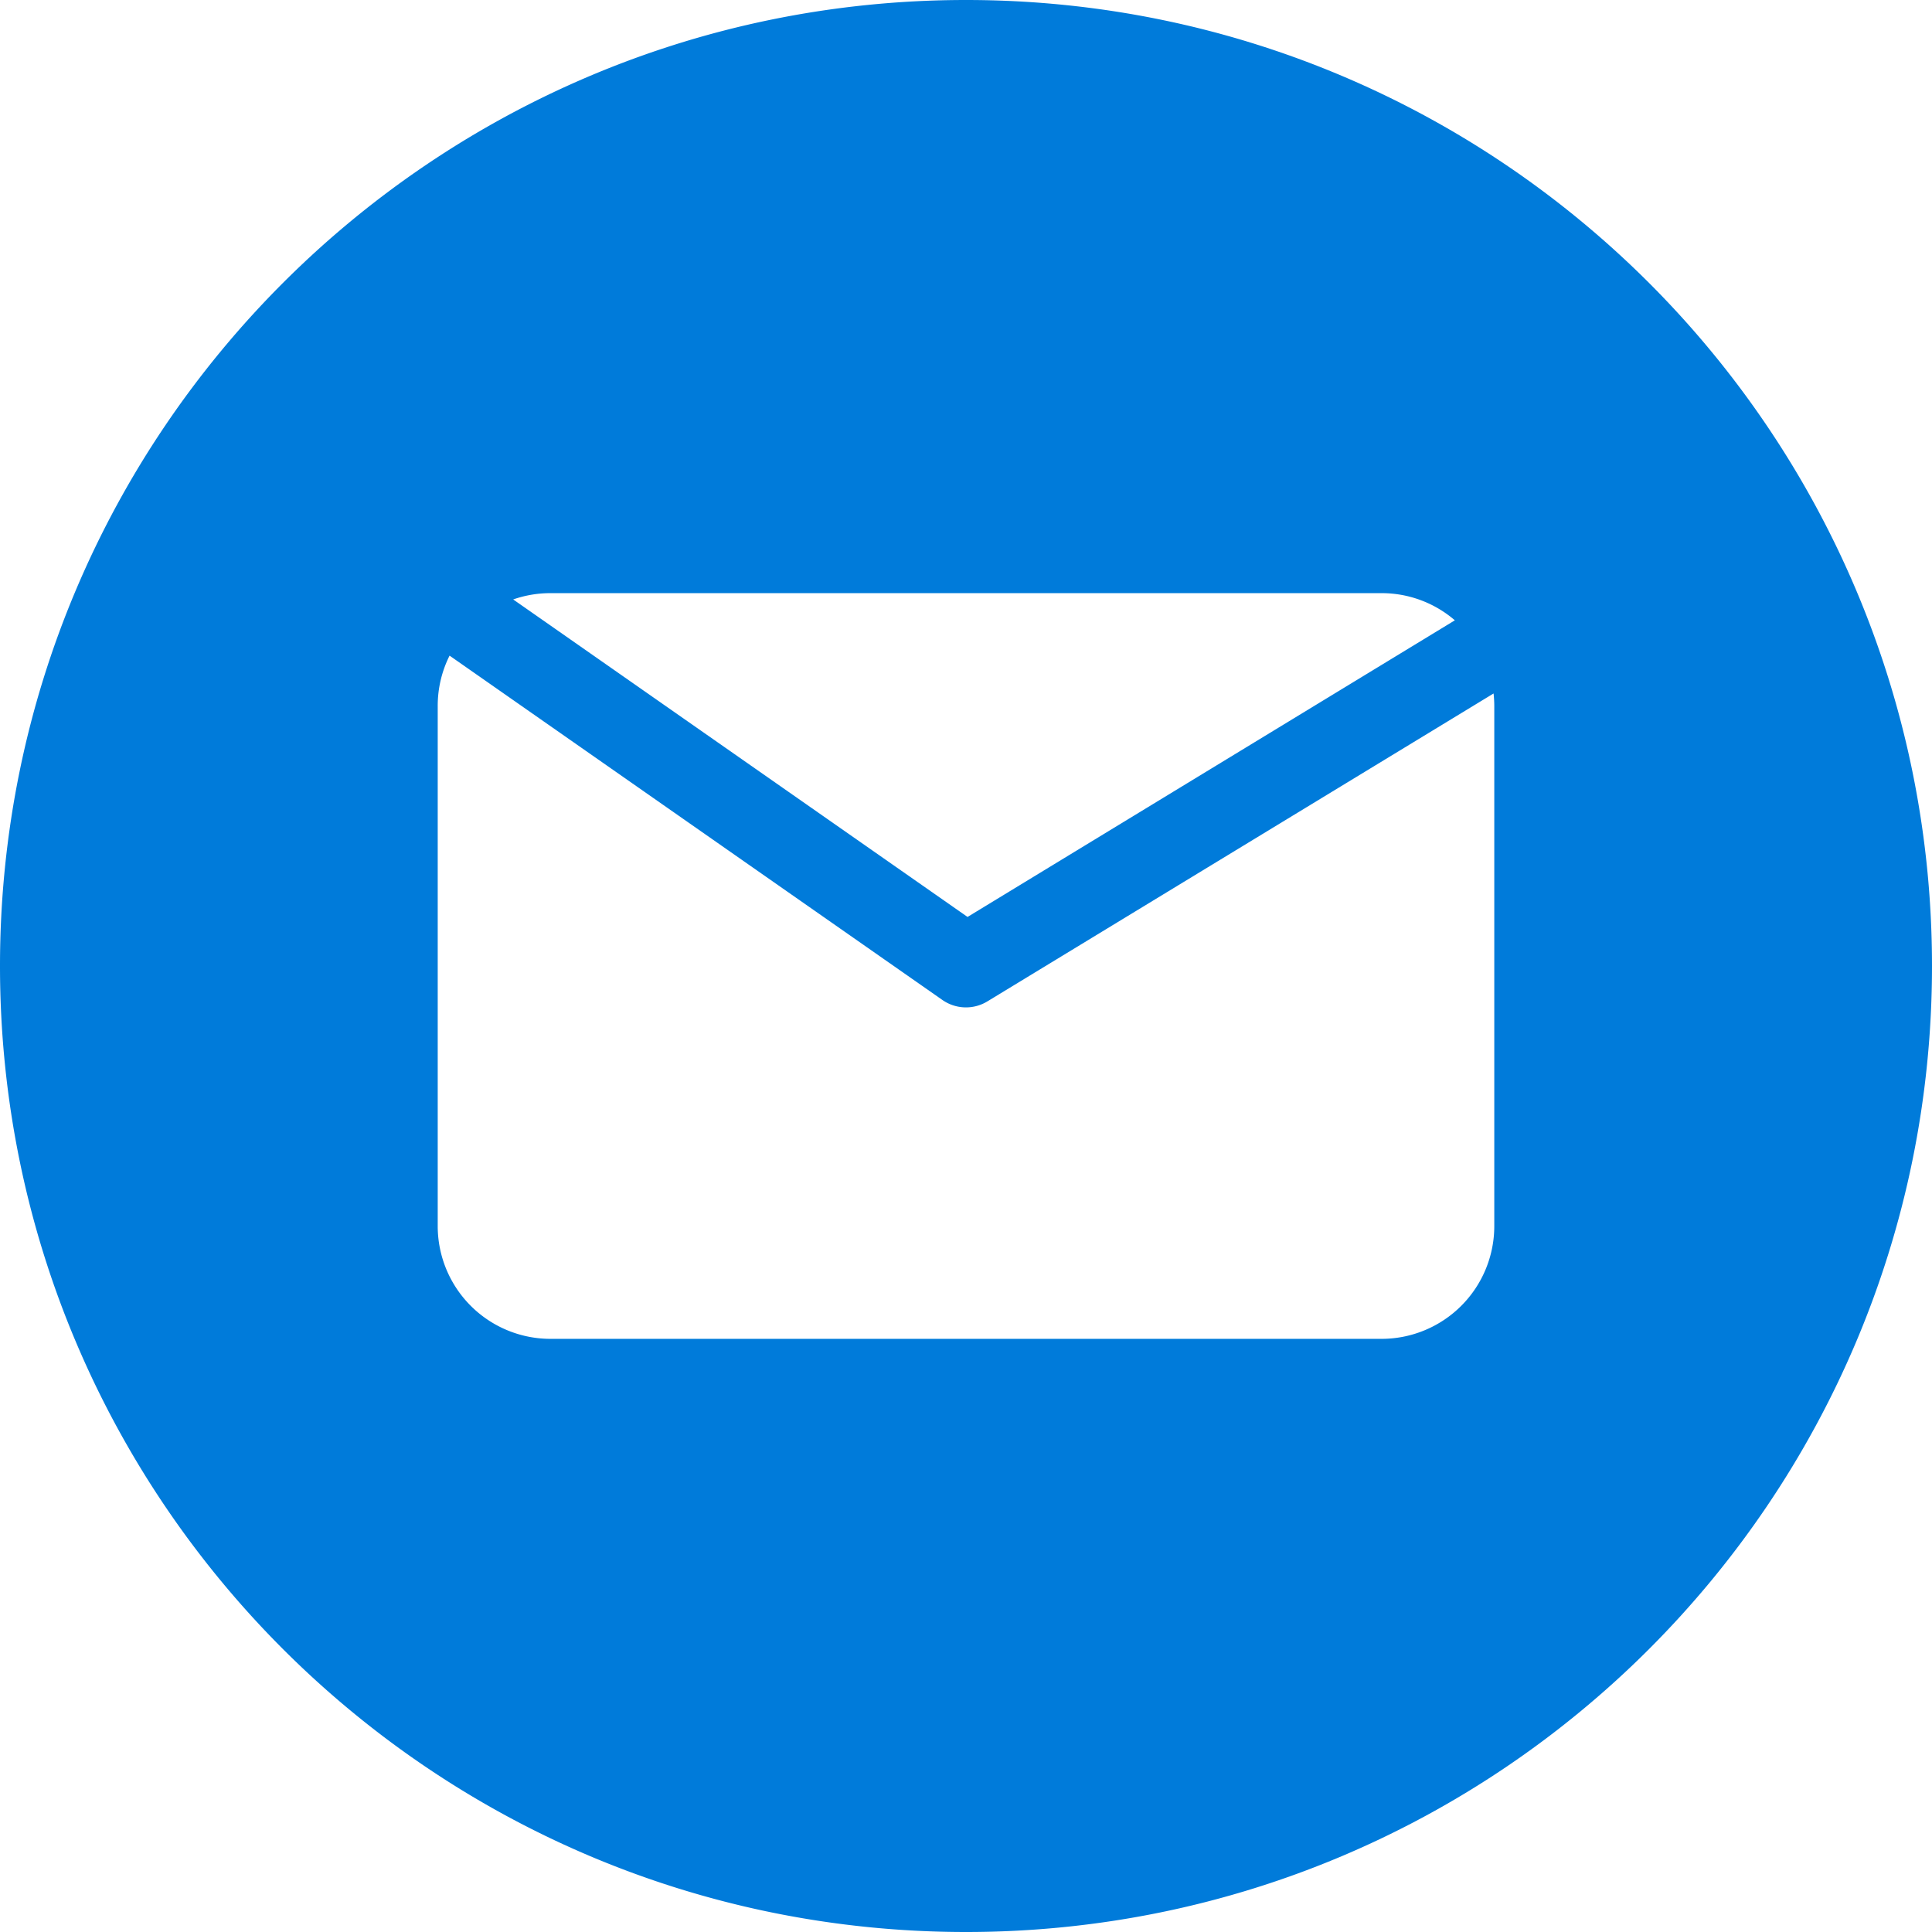
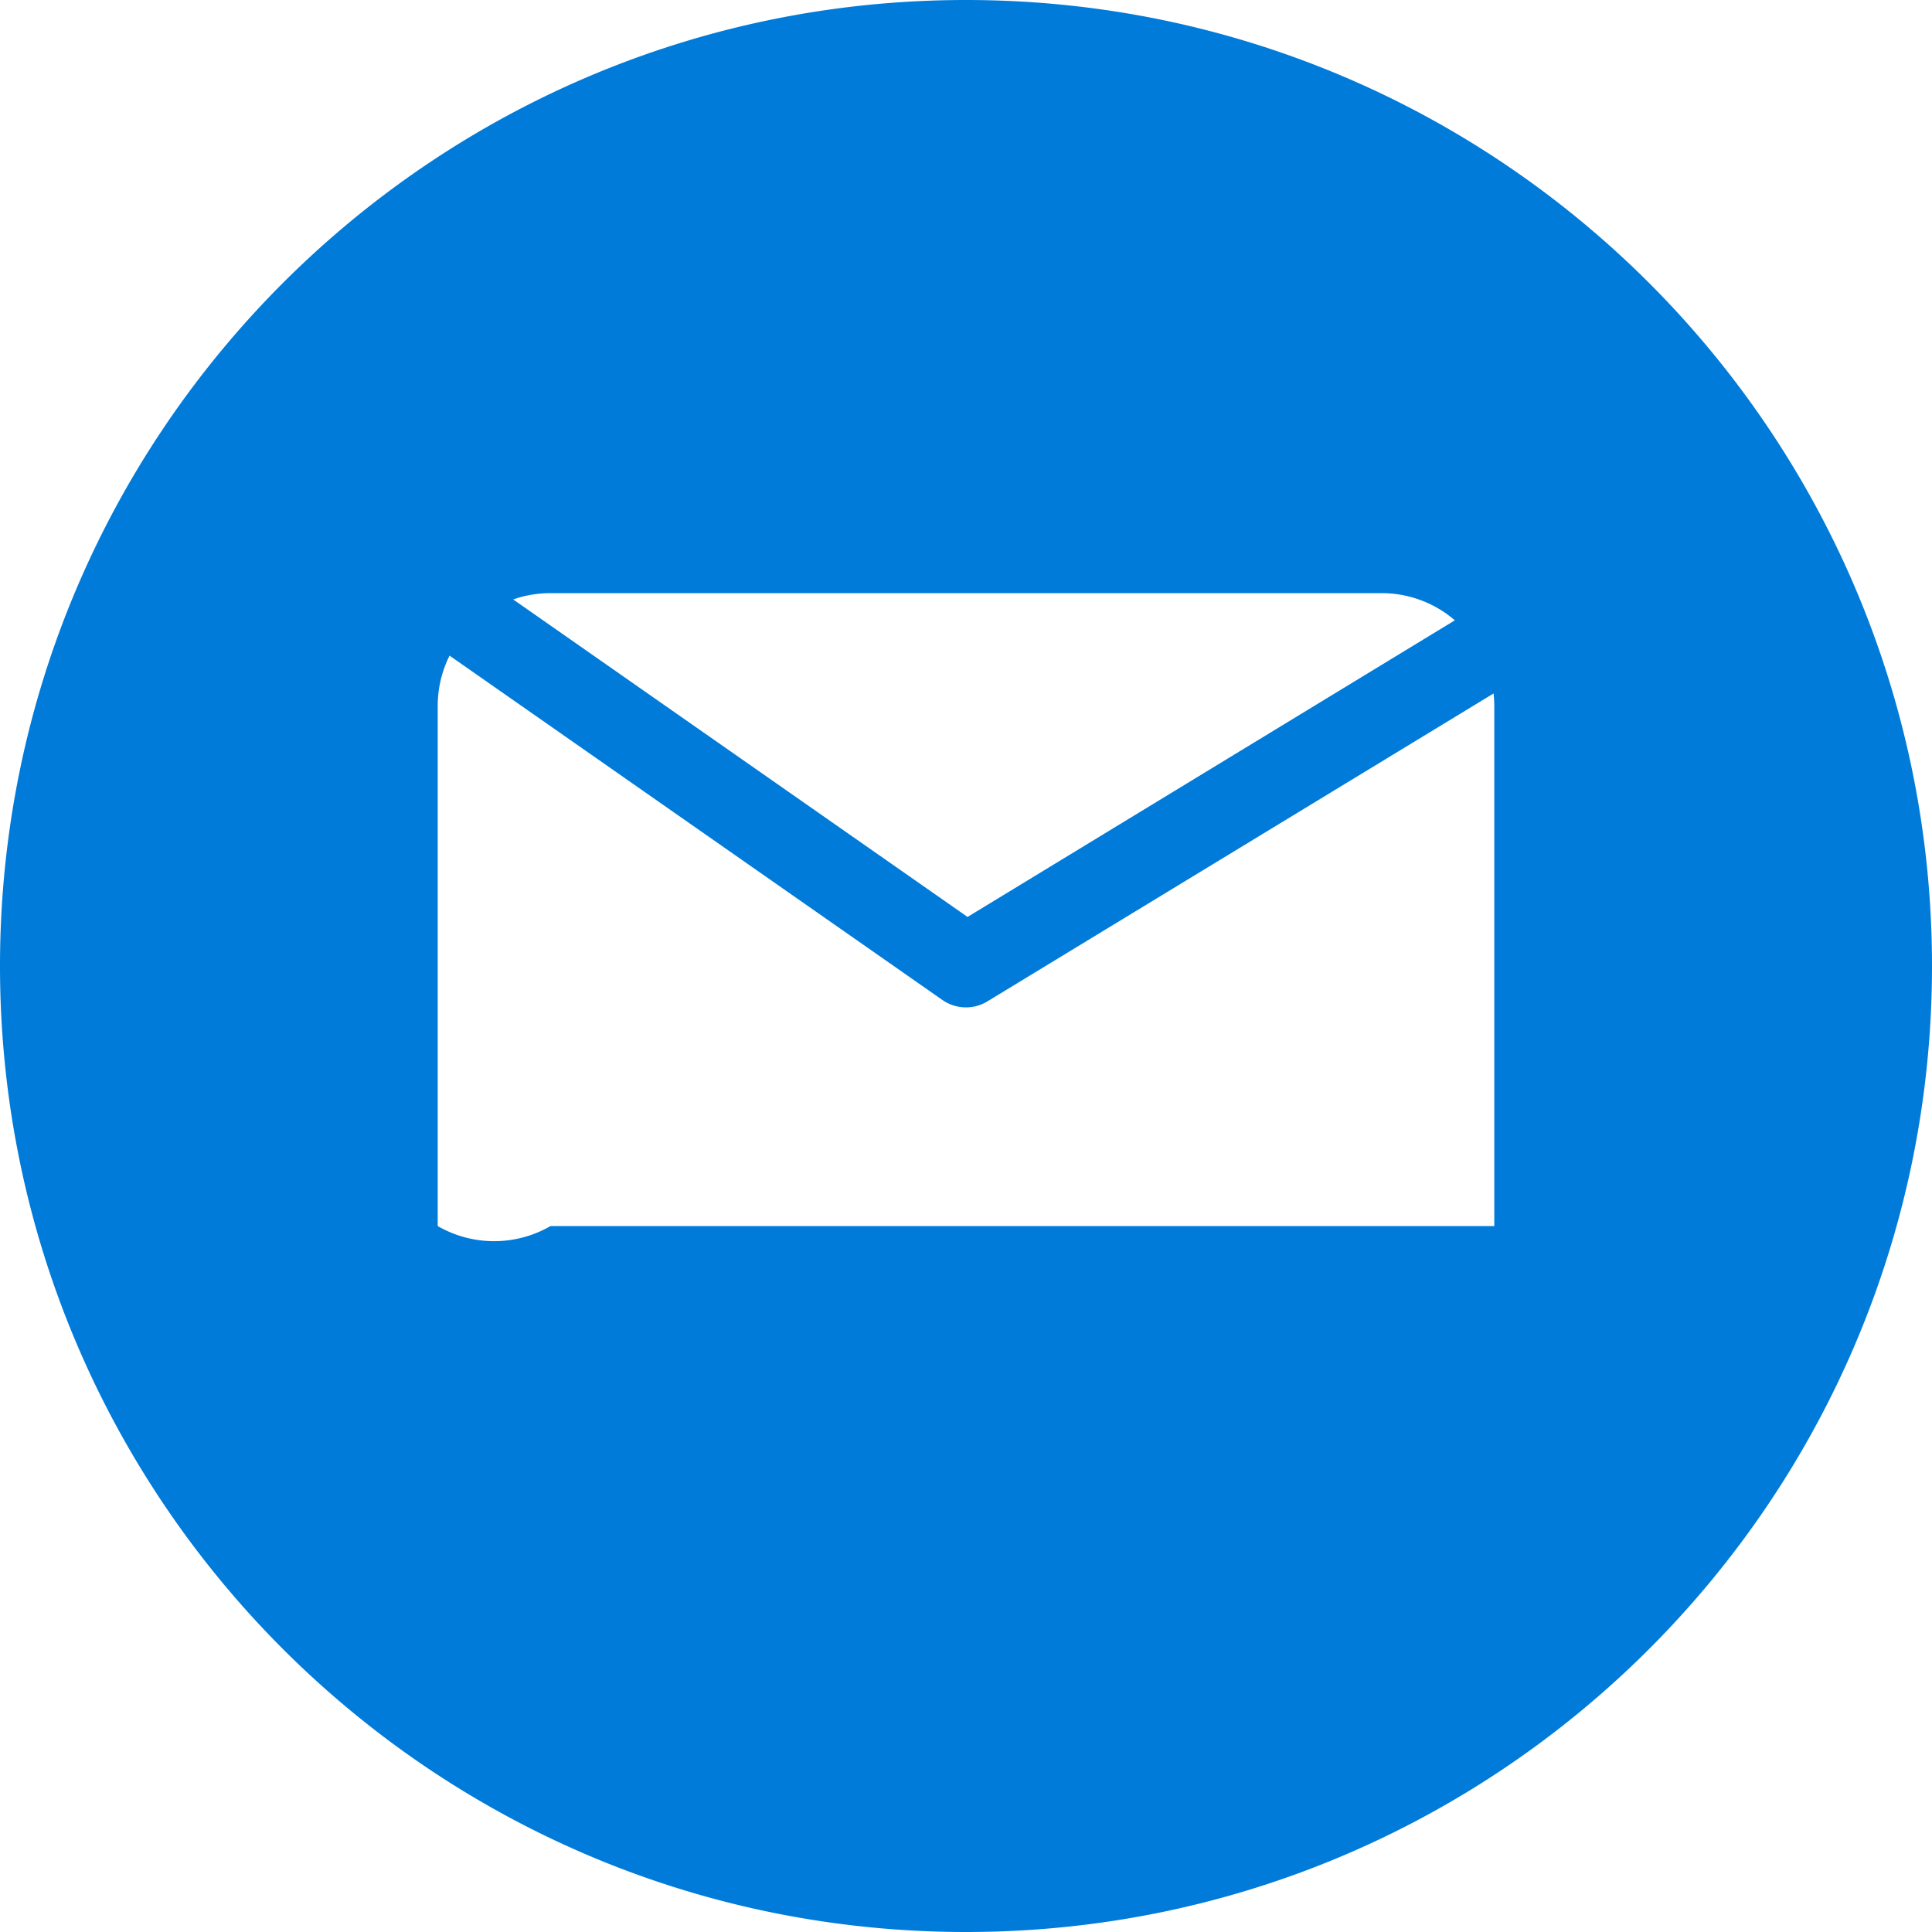
<svg xmlns="http://www.w3.org/2000/svg" version="1.1" width="512" height="512" x="0" y="0" viewBox="0 0 512 512" style="enable-background:new 0 0 512 512" xml:space="preserve" class="">
  <g>
-     <path d="M256 0C114.62 0 0 114.62 0 256s114.62 256 256 256 256-114.62 256-256S397.38 0 256 0zM145.89 157.19h220.22a29.7 29.7 0 0 1 19.44 7.2L256.41 243 136 158.86a29.8 29.8 0 0 1 9.89-1.67zM396 324.92a29.89 29.89 0 0 1-29.89 29.89H145.89A29.89 29.89 0 0 1 116 324.92V187.08a29.67 29.67 0 0 1 3.14-13.33L249.74 265a10.91 10.91 0 0 0 11.94.37l134.13-81.59a30.4 30.4 0 0 1 .19 3.33z" data-name="Layer 2" fill="#007bda" opacity="1" data-original="#000000" class="" />
+     <path d="M256 0C114.62 0 0 114.62 0 256s114.62 256 256 256 256-114.62 256-256S397.38 0 256 0zM145.89 157.19h220.22a29.7 29.7 0 0 1 19.44 7.2L256.41 243 136 158.86a29.8 29.8 0 0 1 9.89-1.67zM396 324.92H145.89A29.89 29.89 0 0 1 116 324.92V187.08a29.67 29.67 0 0 1 3.14-13.33L249.74 265a10.91 10.91 0 0 0 11.94.37l134.13-81.59a30.4 30.4 0 0 1 .19 3.33z" data-name="Layer 2" fill="#007bda" opacity="1" data-original="#000000" class="" />
  </g>
</svg>